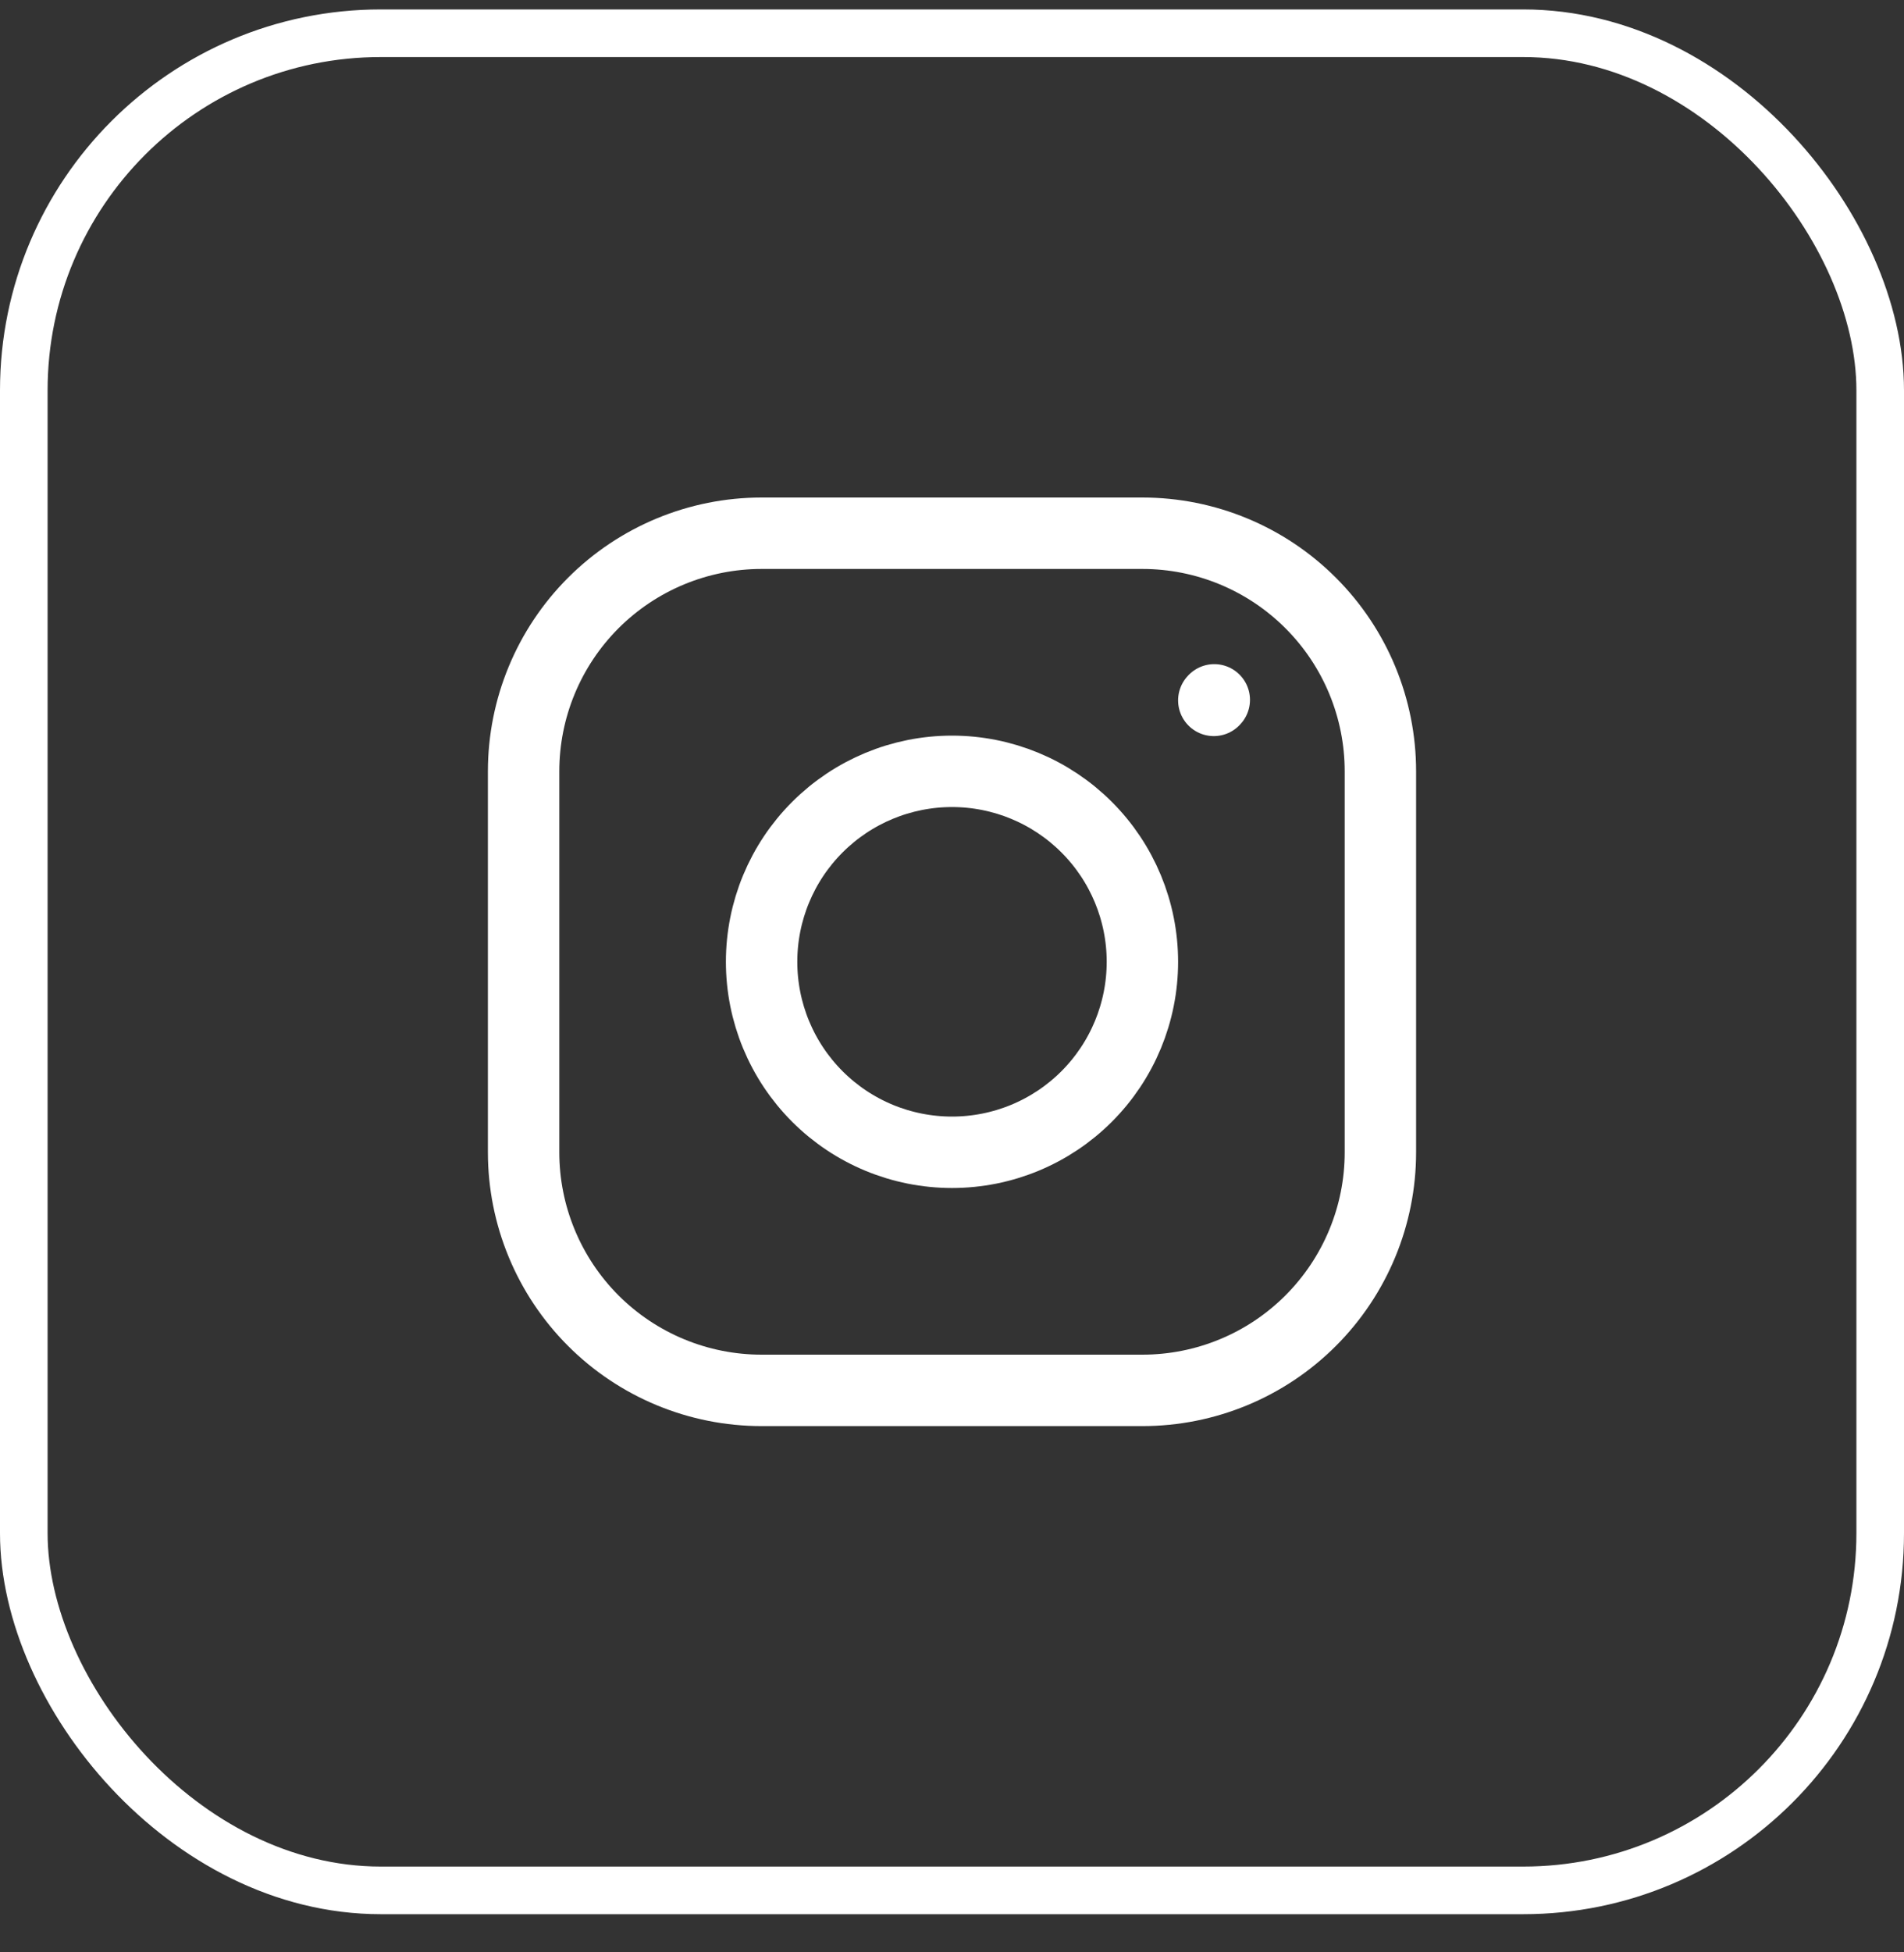
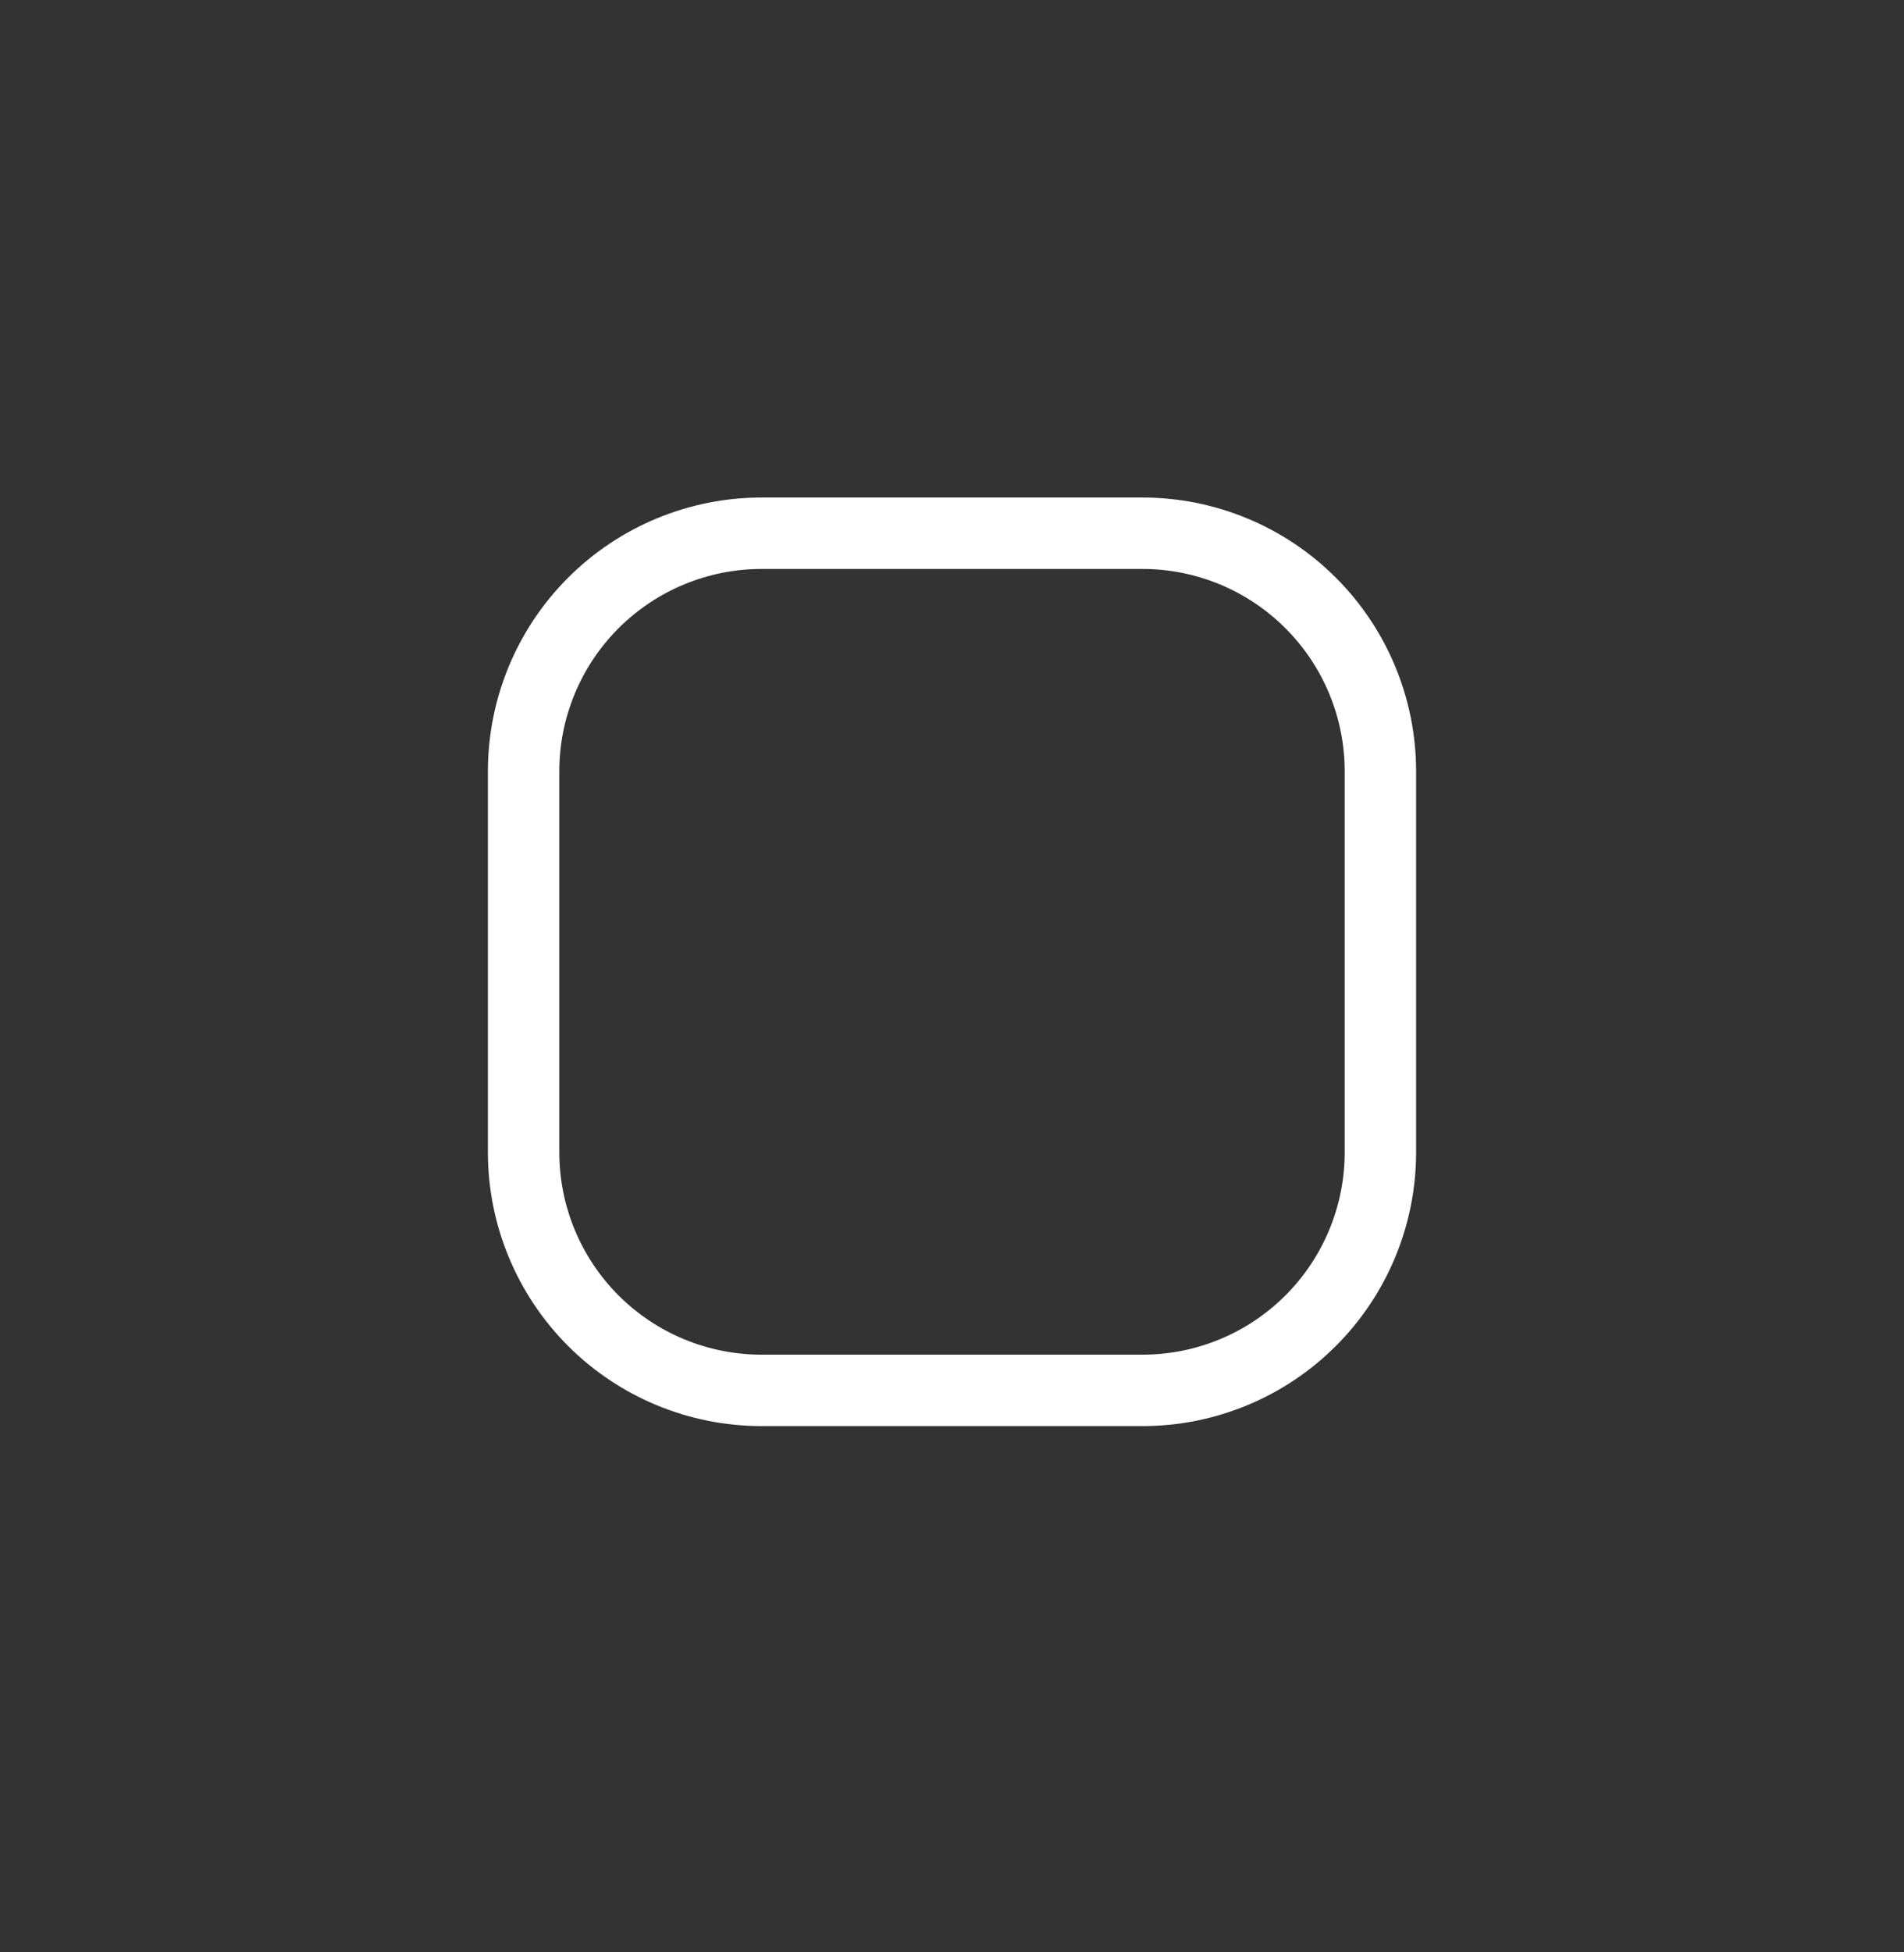
<svg xmlns="http://www.w3.org/2000/svg" width="40" height="41" viewBox="0 0 40 41" fill="none">
  <rect x="0" y="0" width="40" height="41" fill="#333333" stroke="none" />
-   <rect x="0.5" y="0.698" width="39" height="39" rx="7.5" stroke="white" />
-   <path d="M20 24.198C21.061 24.198 22.078 23.777 22.828 23.027C23.579 22.276 24 21.259 24 20.198C24 19.137 23.579 18.12 22.828 17.37C22.078 16.62 21.061 16.198 20 16.198C18.939 16.198 17.922 16.62 17.172 17.37C16.421 18.12 16 19.137 16 20.198C16 21.259 16.421 22.276 17.172 23.027C17.922 23.777 18.939 24.198 20 24.198V24.198Z" stroke="white" stroke-width="1.5" stroke-linecap="round" stroke-linejoin="round" />
  <path d="M11 24.198V16.198C11 14.872 11.527 13.6 12.464 12.663C13.402 11.725 14.674 11.198 16 11.198H24C25.326 11.198 26.598 11.725 27.535 12.663C28.473 13.6 29 14.872 29 16.198V24.198C29 25.524 28.473 26.796 27.535 27.734C26.598 28.672 25.326 29.198 24 29.198H16C14.674 29.198 13.402 28.672 12.464 27.734C11.527 26.796 11 25.524 11 24.198Z" stroke="white" stroke-width="1.5" />
-   <path d="M25.5 14.708L25.51 14.697" stroke="white" stroke-width="1.5" stroke-linecap="round" stroke-linejoin="round" />
</svg>